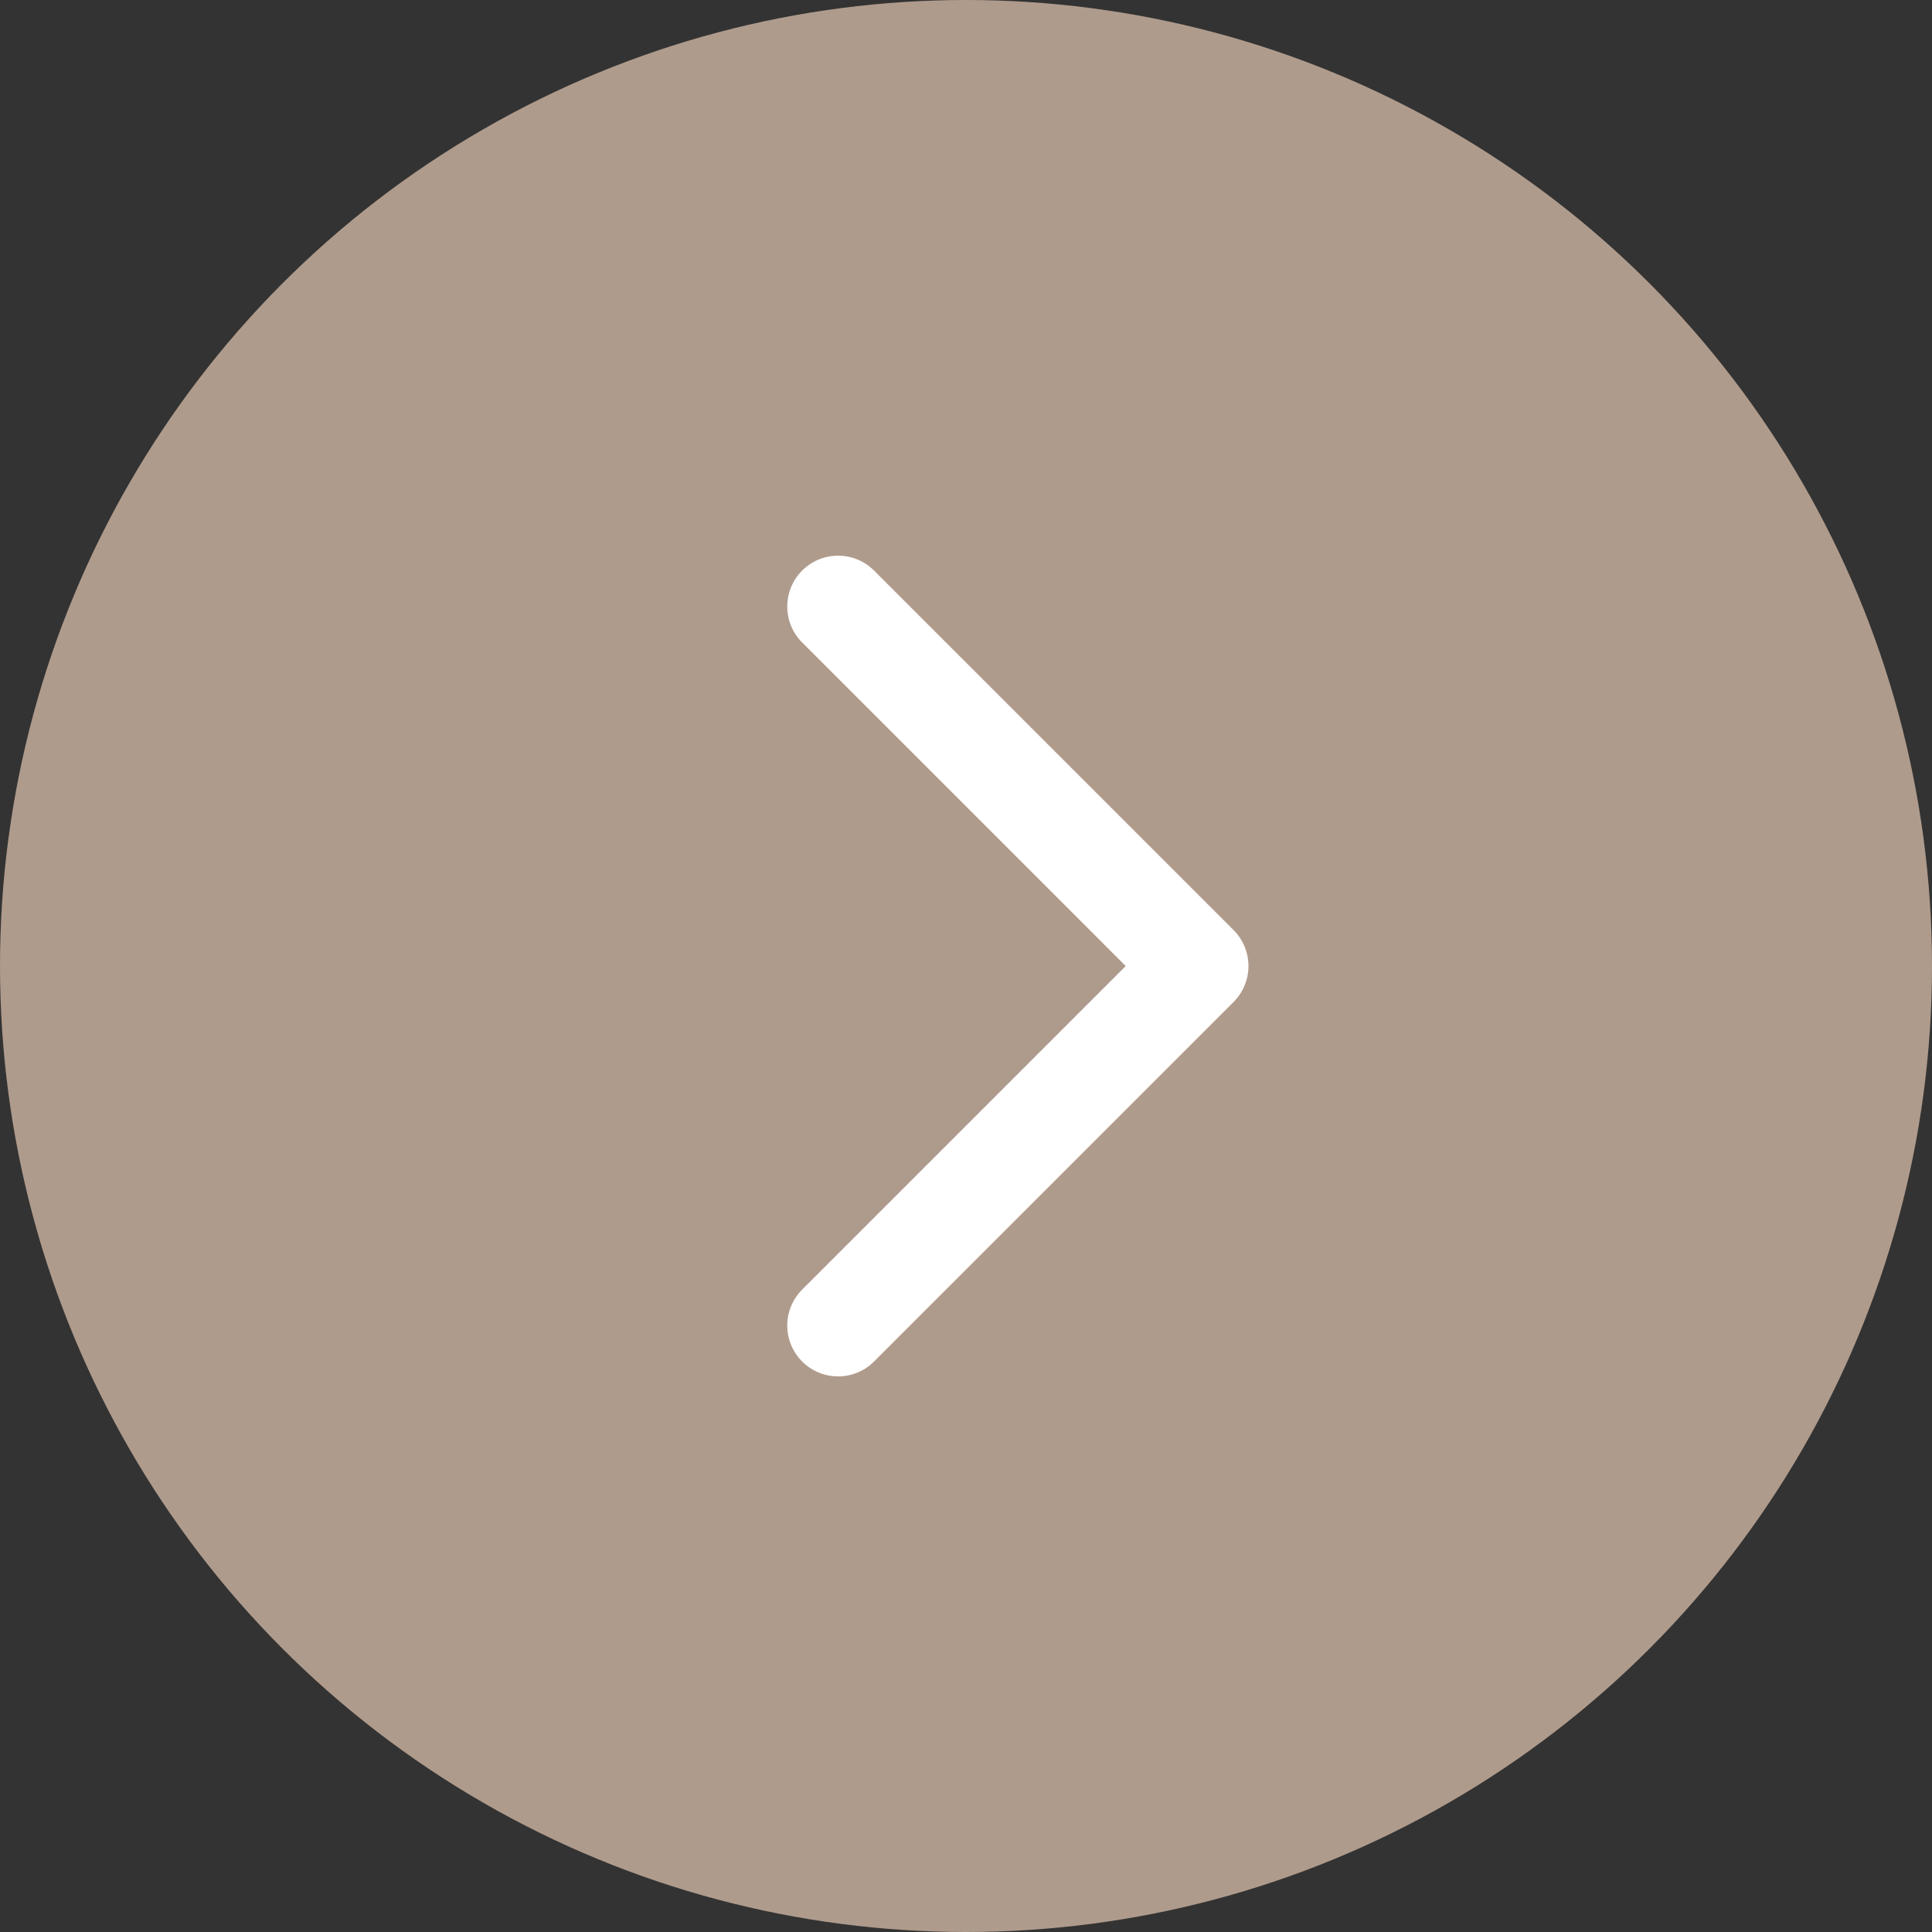
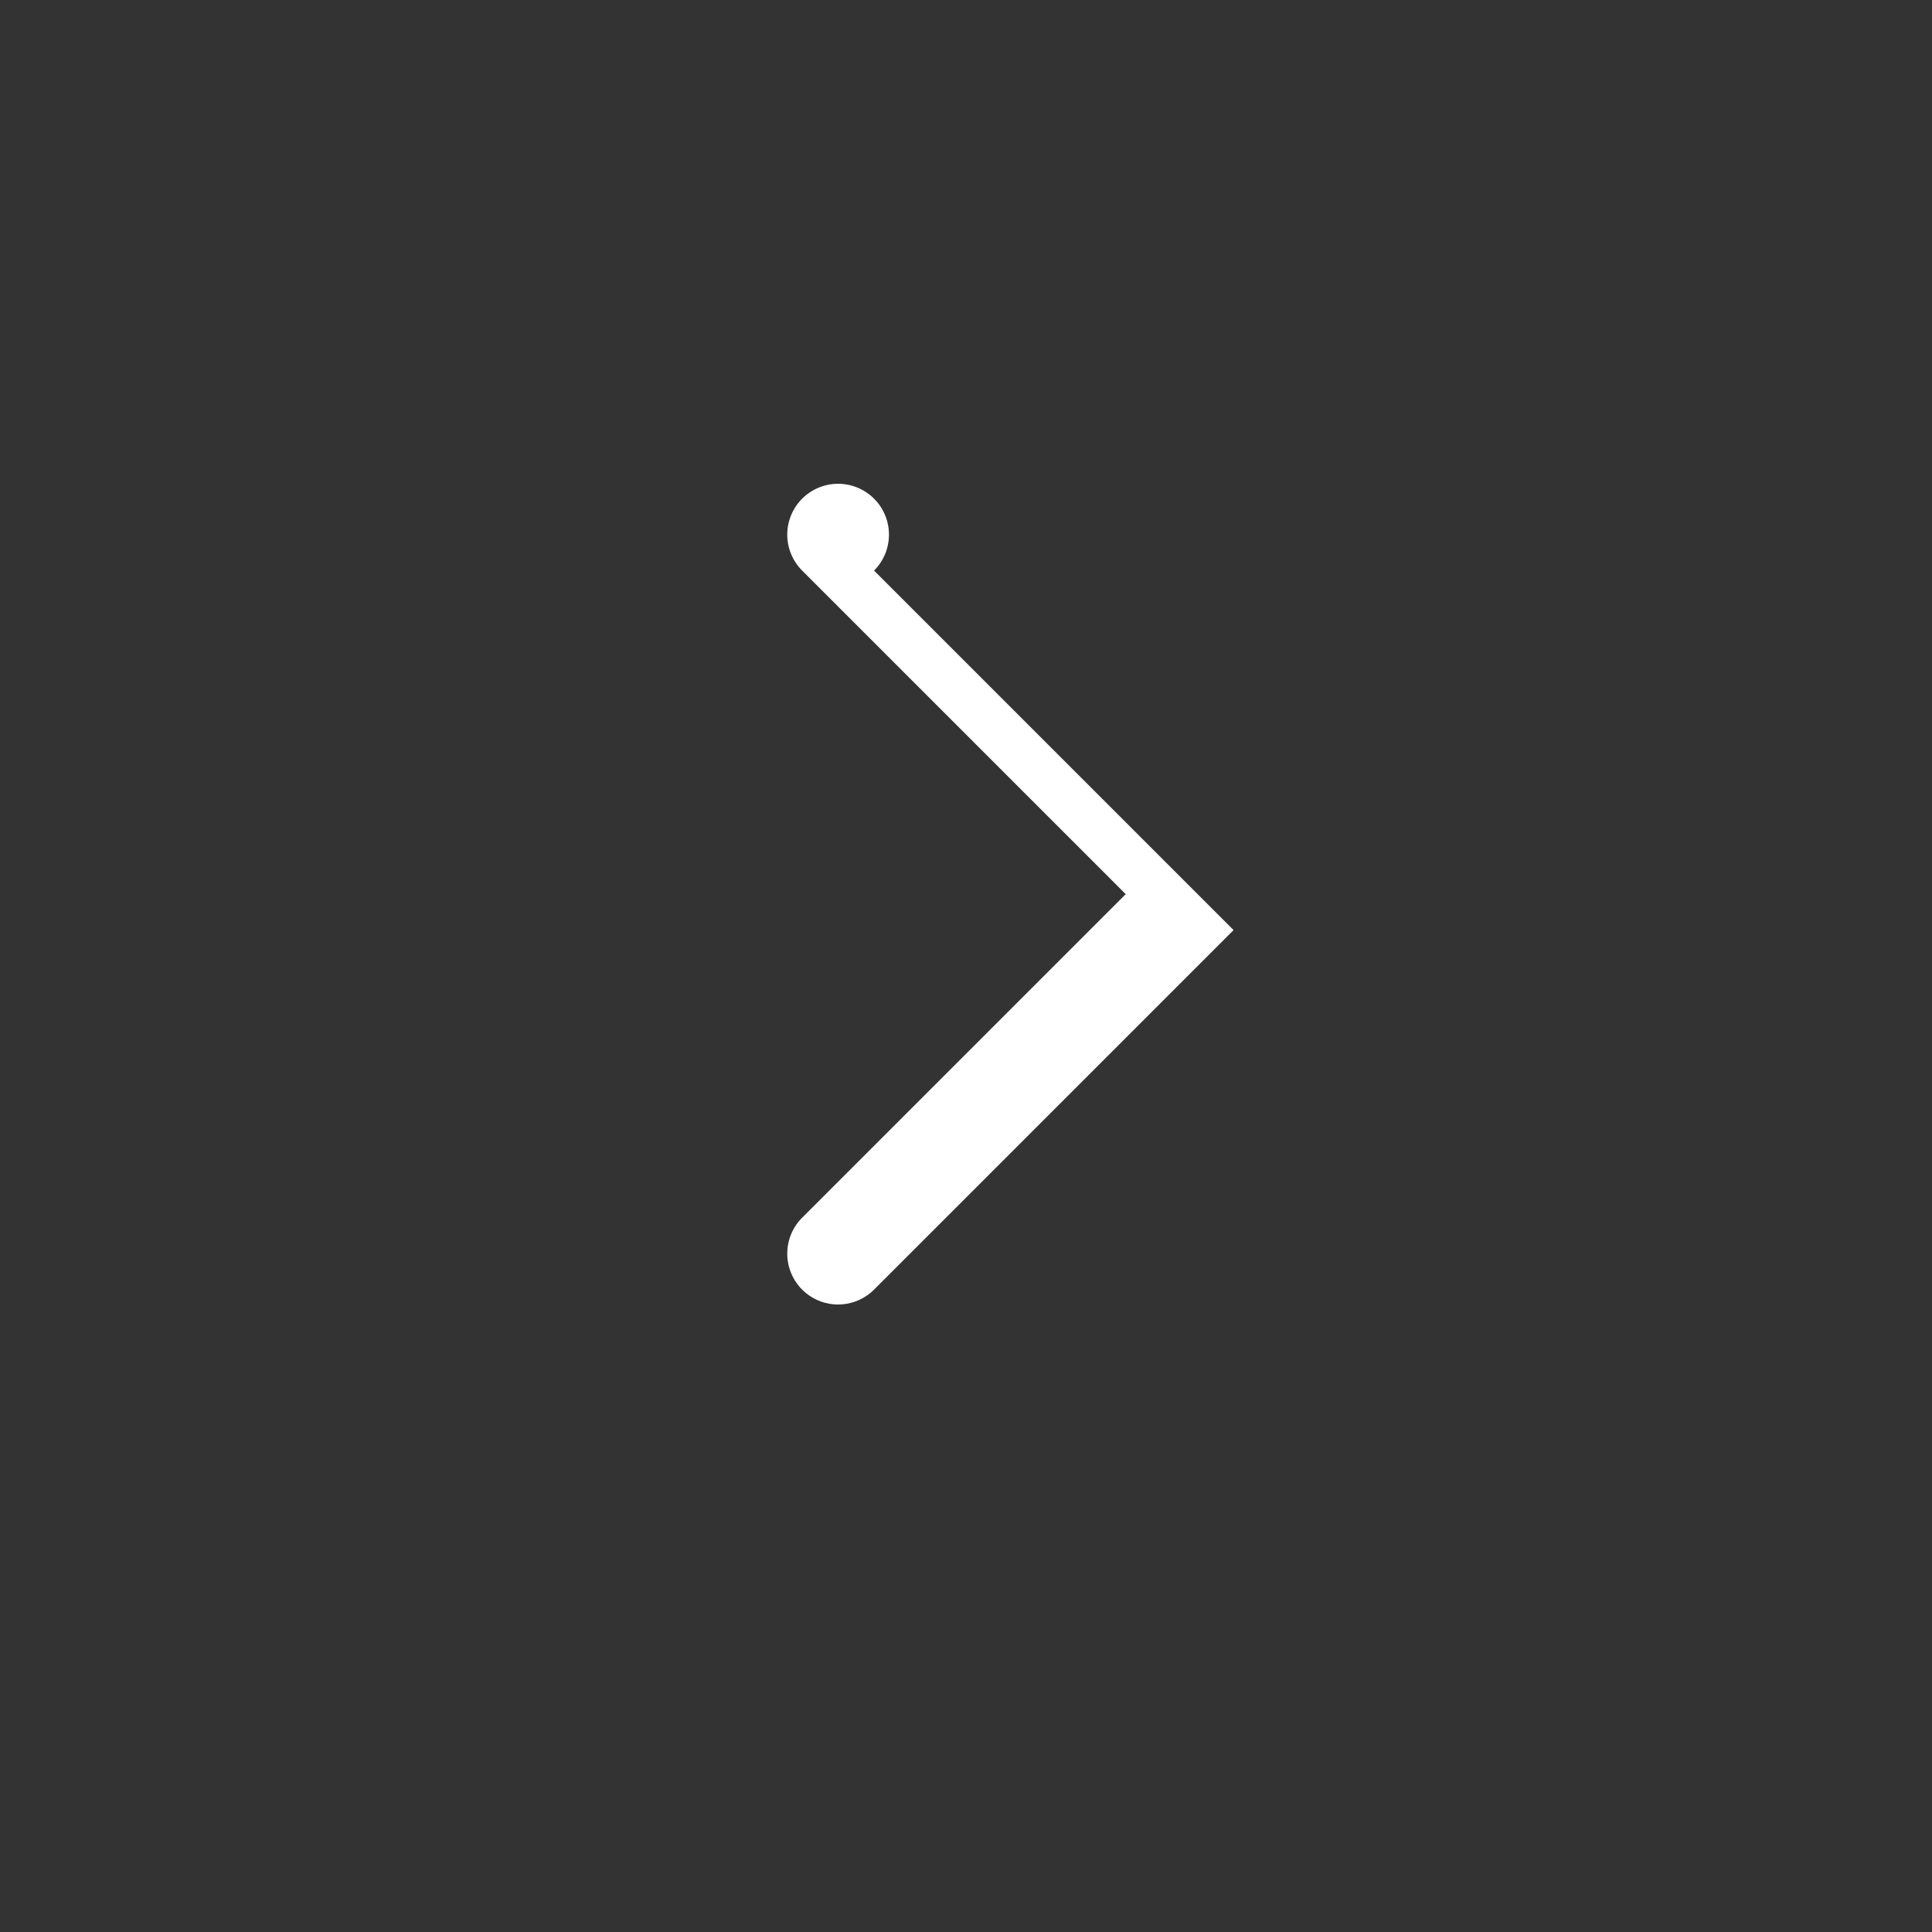
<svg xmlns="http://www.w3.org/2000/svg" width="19" height="19" viewBox="0 0 19 19">
  <rect x="0" y="0" width="19" height="19" fill="#333333" stroke="none" />
  <g transform="translate(-755 -1233)">
-     <circle cx="9.5" cy="9.5" r="9.5" transform="translate(755 1233)" fill="#af9b8c" />
-     <path d="M-13620.257-13898.054h-5a.5.5,0,0,1-.5-.5v-5a.5.5,0,0,1,.5-.5.5.5,0,0,1,.5.5v4.5h4.5a.5.5,0,0,1,.5.5A.5.5,0,0,1-13620.257-13898.054Z" transform="translate(960.028 -18219.773) rotate(-135)" fill="#fff" />
+     <path d="M-13620.257-13898.054h-5v-5a.5.5,0,0,1,.5-.5.5.5,0,0,1,.5.5v4.5h4.5a.5.5,0,0,1,.5.5A.5.5,0,0,1-13620.257-13898.054Z" transform="translate(960.028 -18219.773) rotate(-135)" fill="#fff" />
  </g>
</svg>